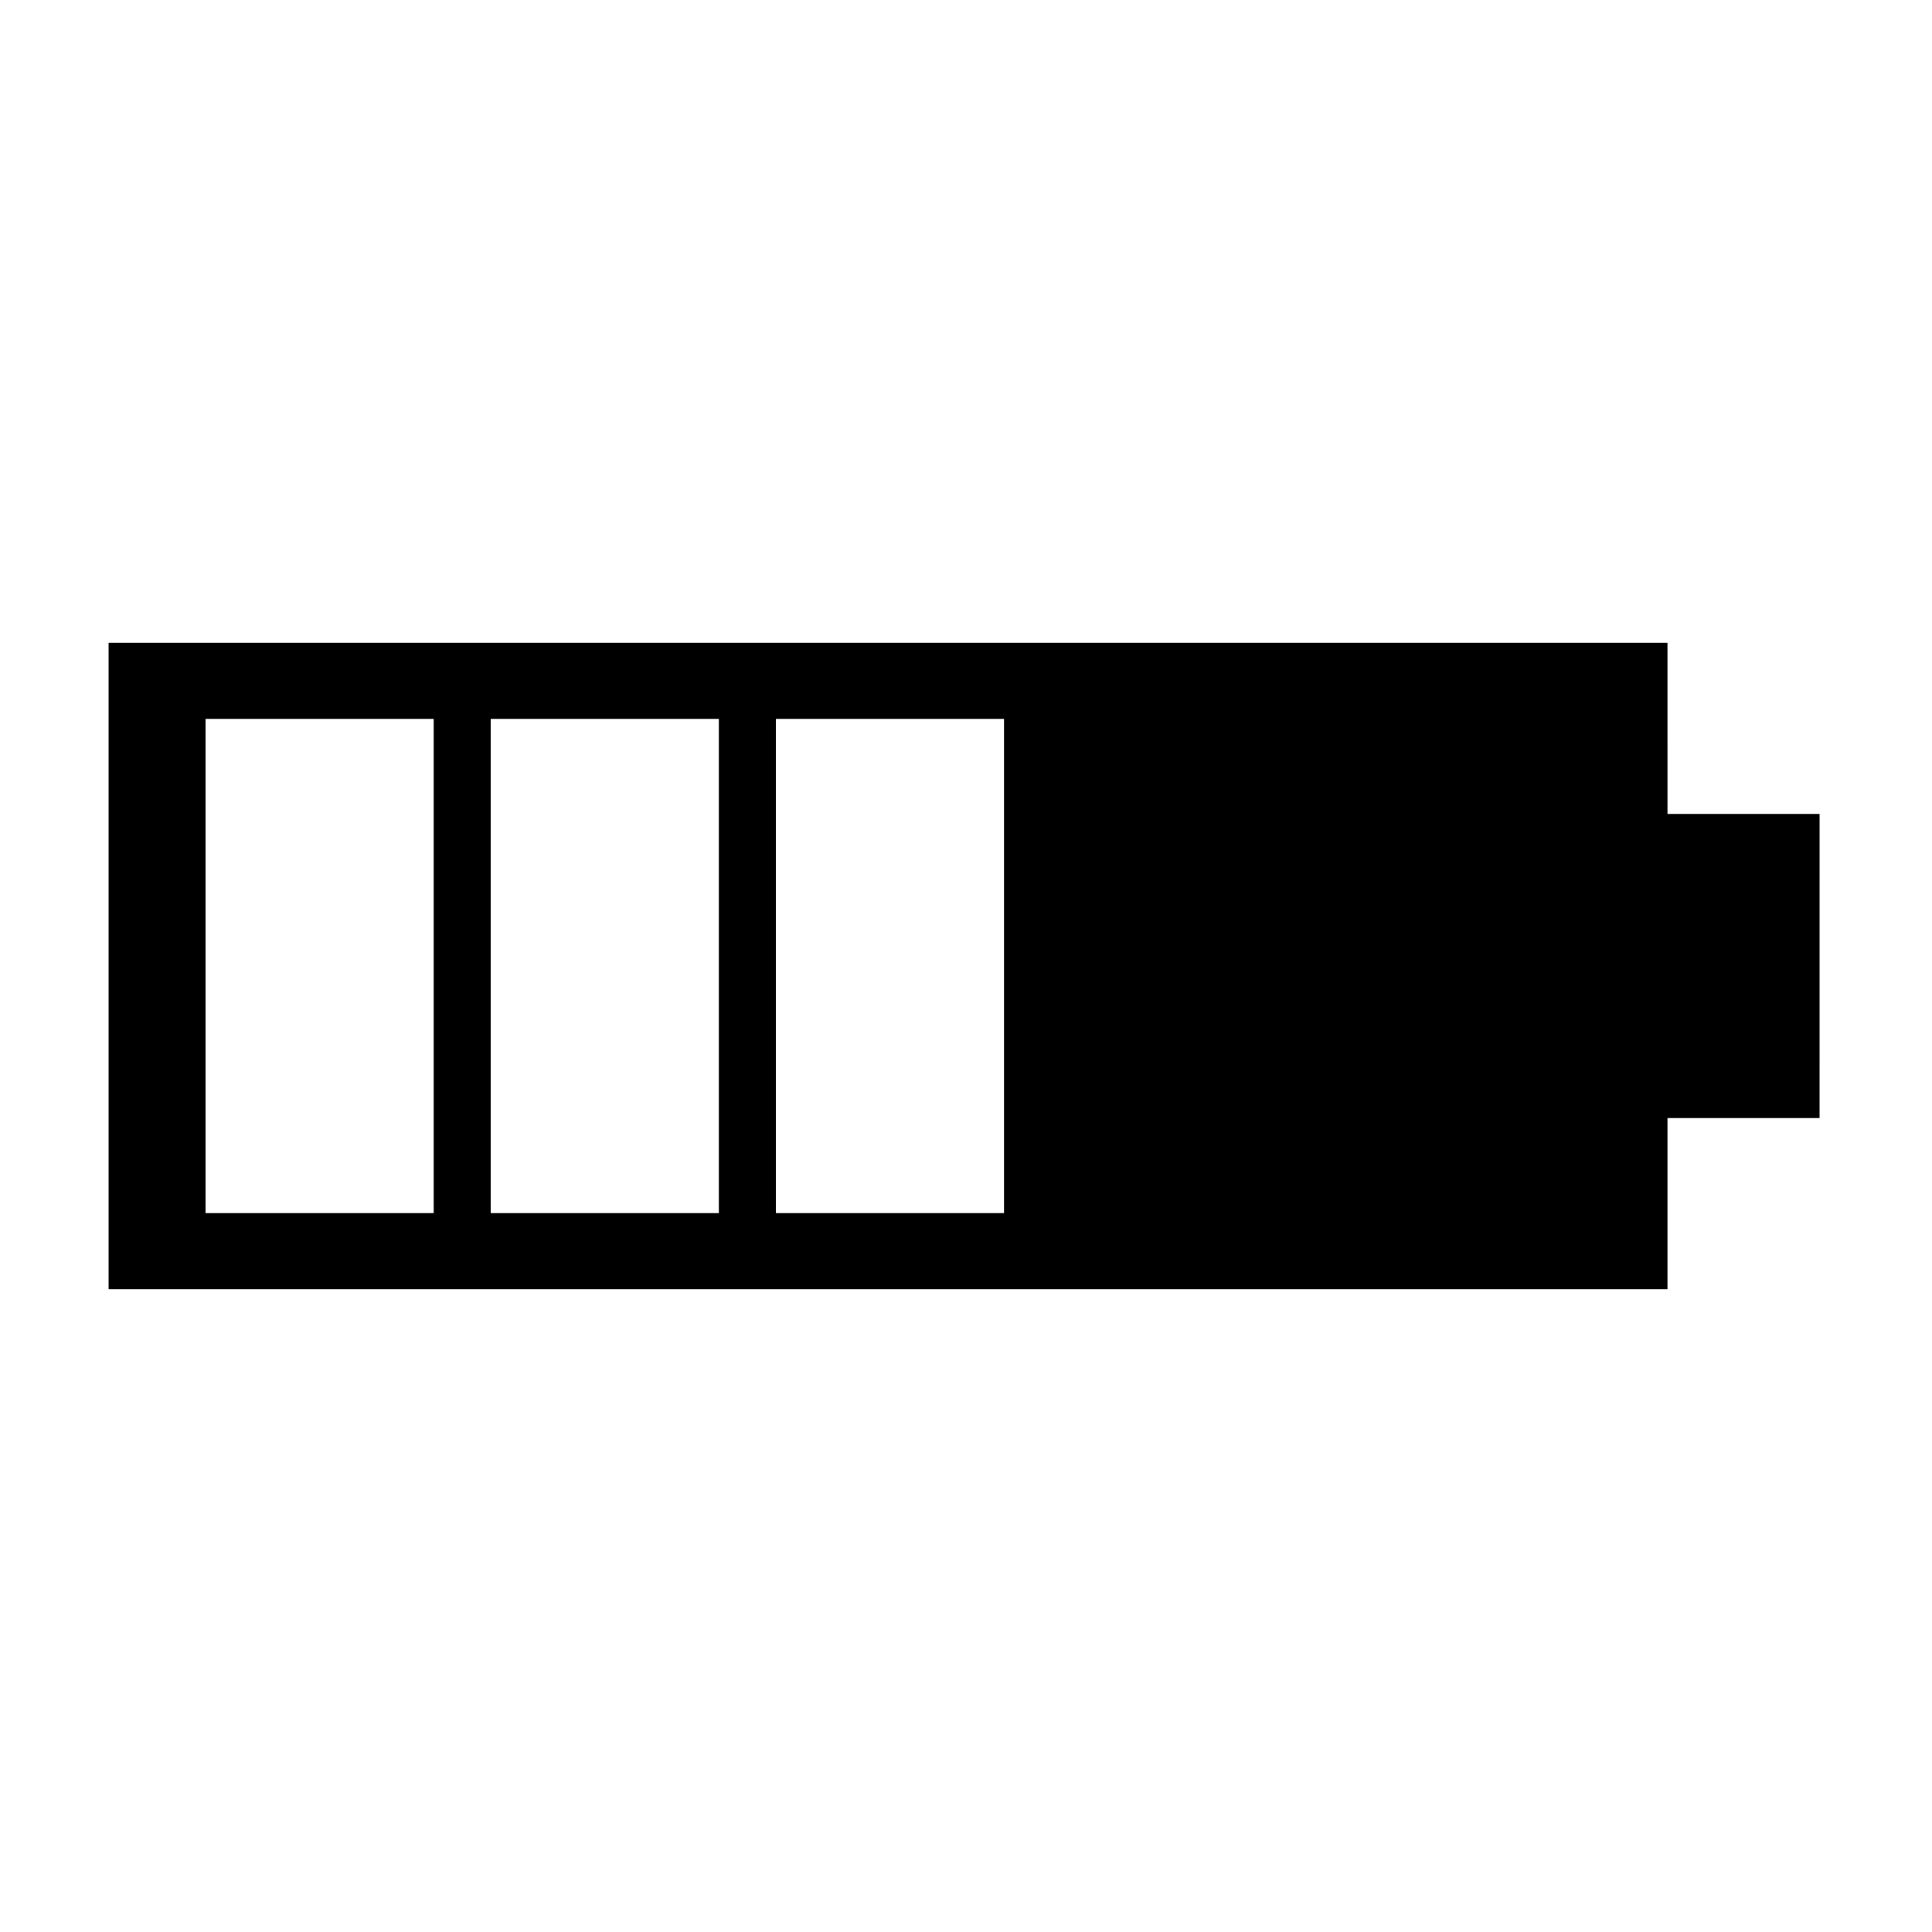
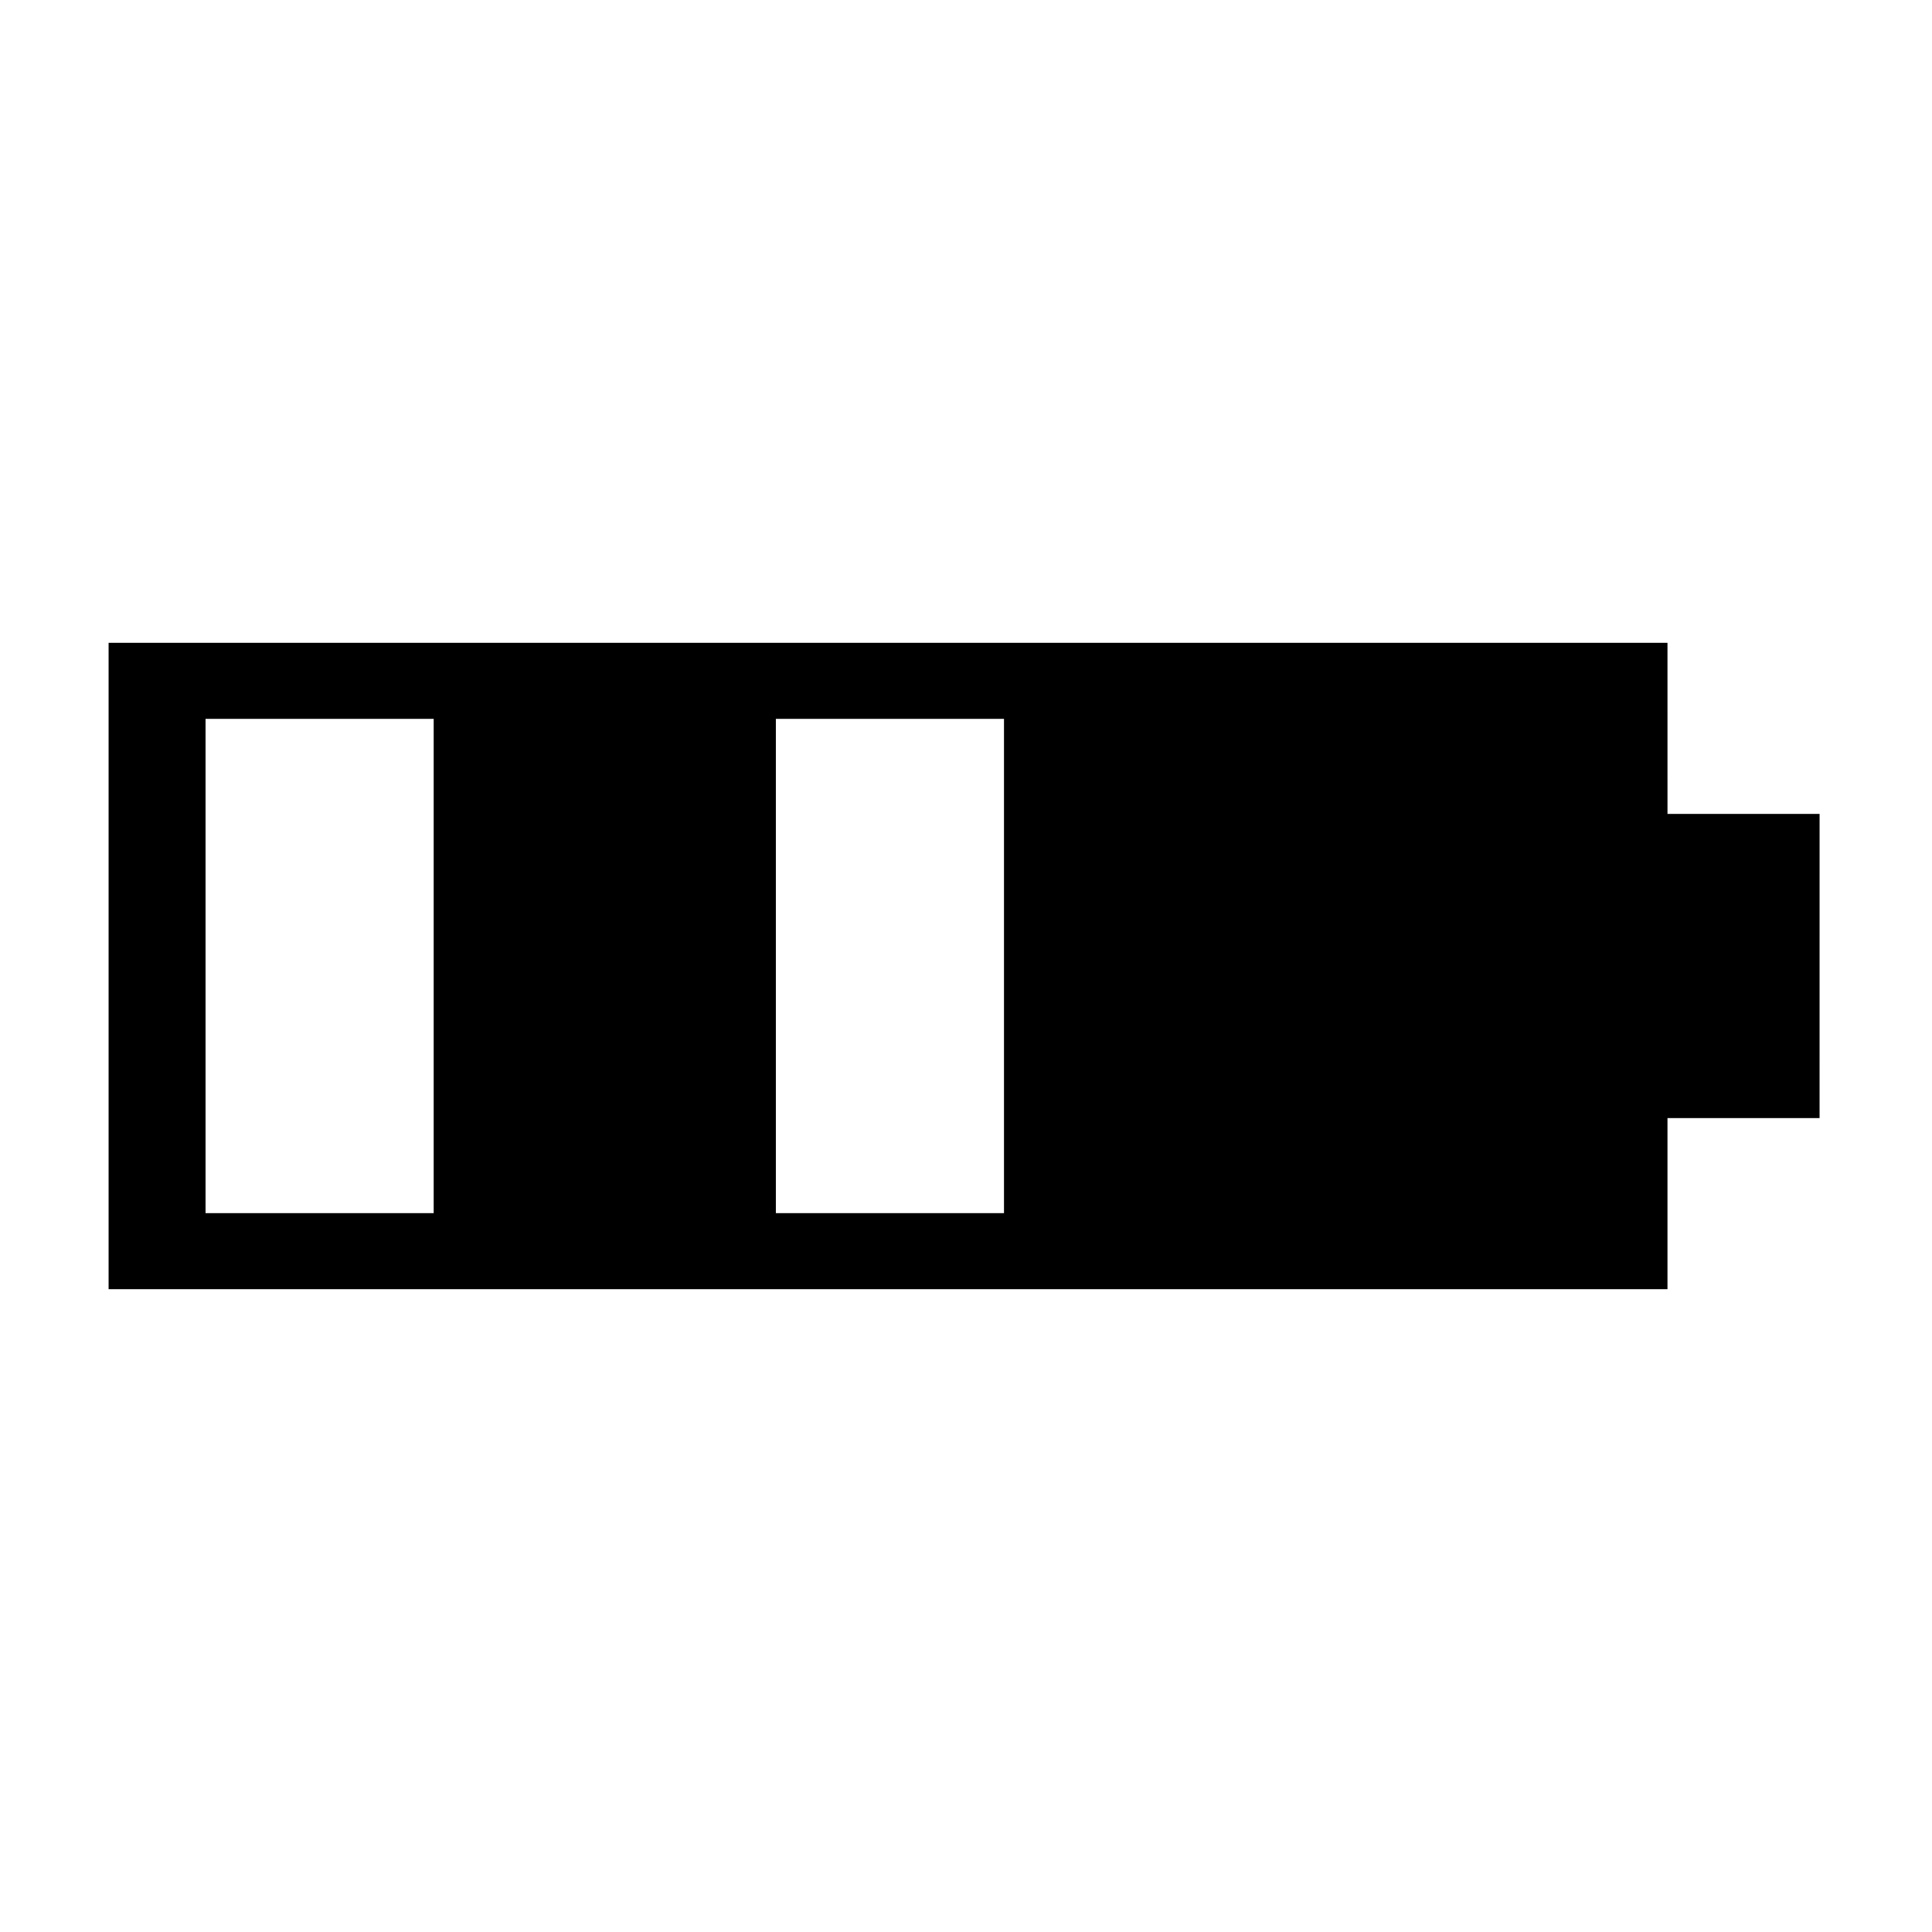
<svg xmlns="http://www.w3.org/2000/svg" fill="#000000" width="800px" height="800px" version="1.1" viewBox="144 144 512 512">
-   <path d="m585.9 314.35h-413.12v171.3h413.12v-45.344h40.305l0.004-80.609h-40.305zm-326.97 151.14h-60.457v-130.99h60.457zm75.57 0h-60.457v-130.99h60.457zm75.57 0h-60.457v-130.99h60.457z" />
+   <path d="m585.9 314.35h-413.12v171.3h413.12v-45.344h40.305l0.004-80.609h-40.305zm-326.97 151.14h-60.457v-130.99h60.457zm75.57 0h-60.457h60.457zm75.57 0h-60.457v-130.99h60.457z" />
</svg>